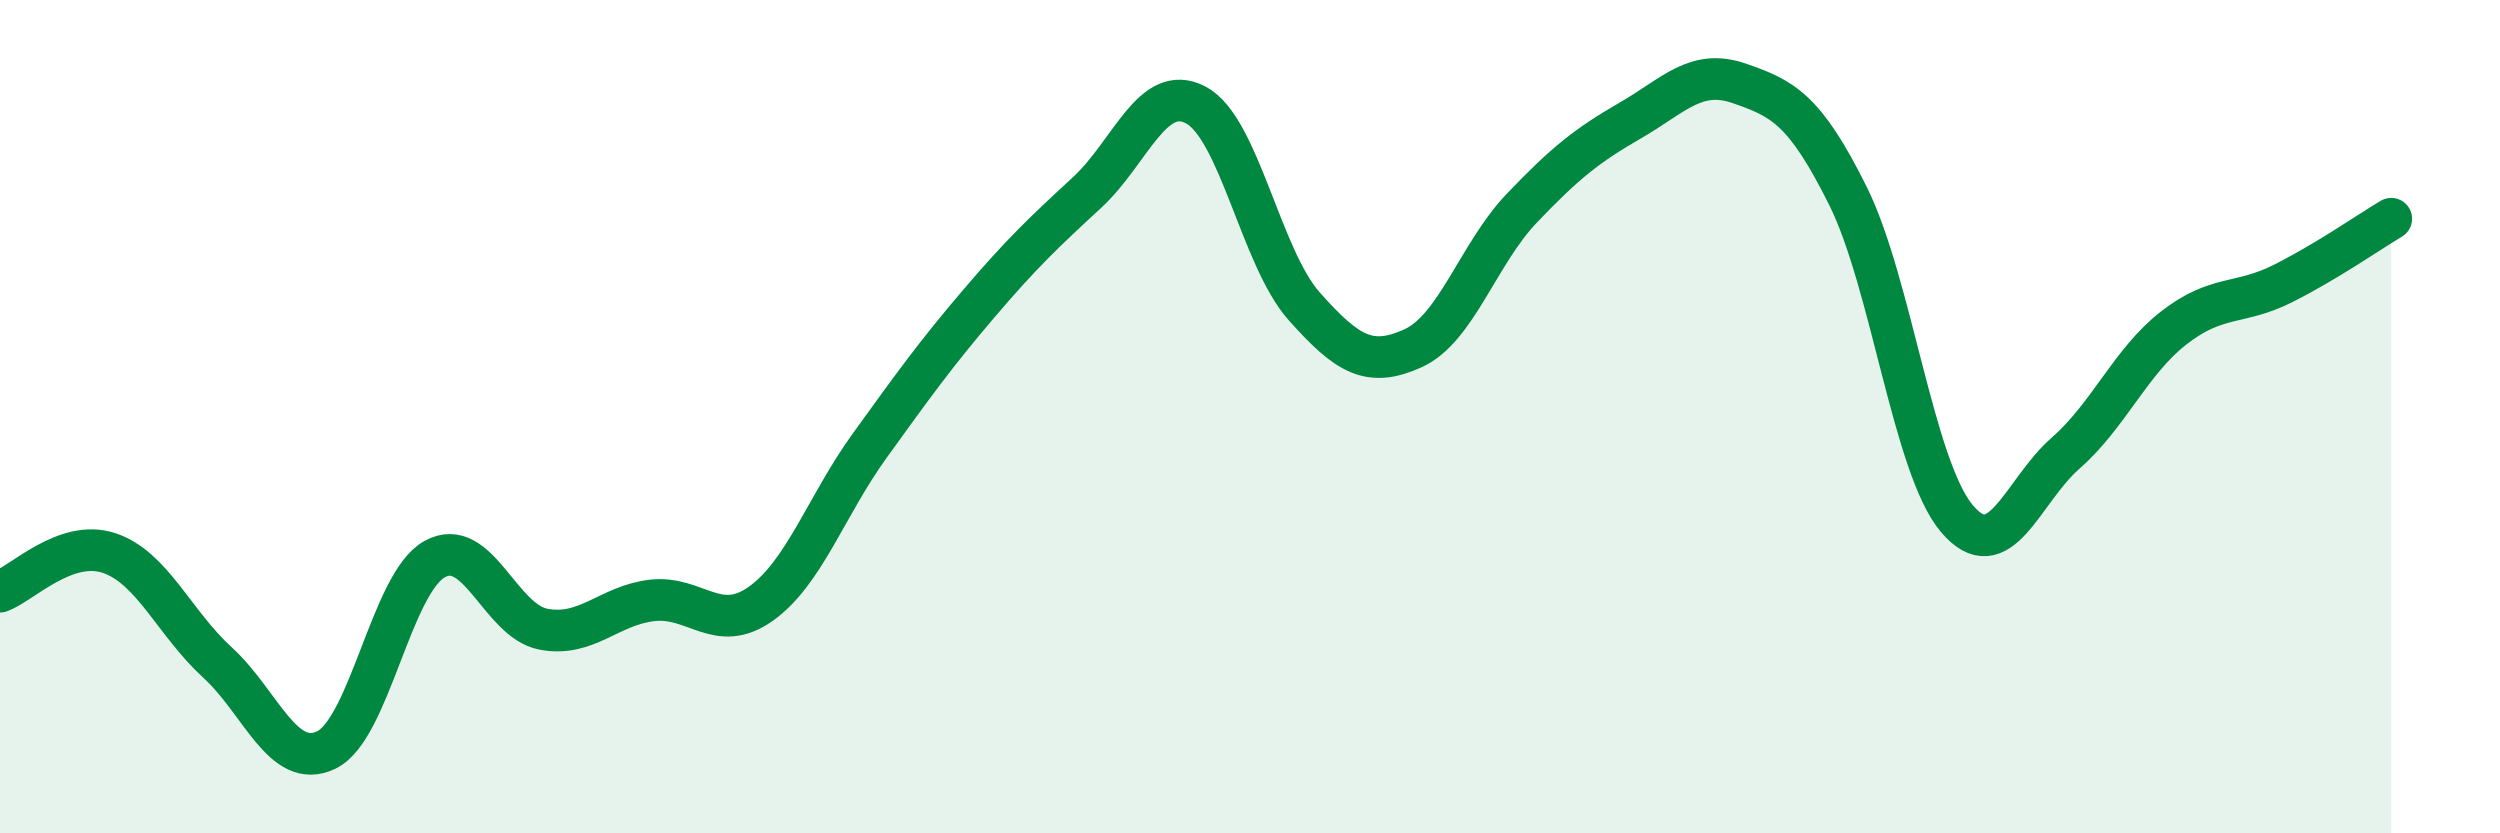
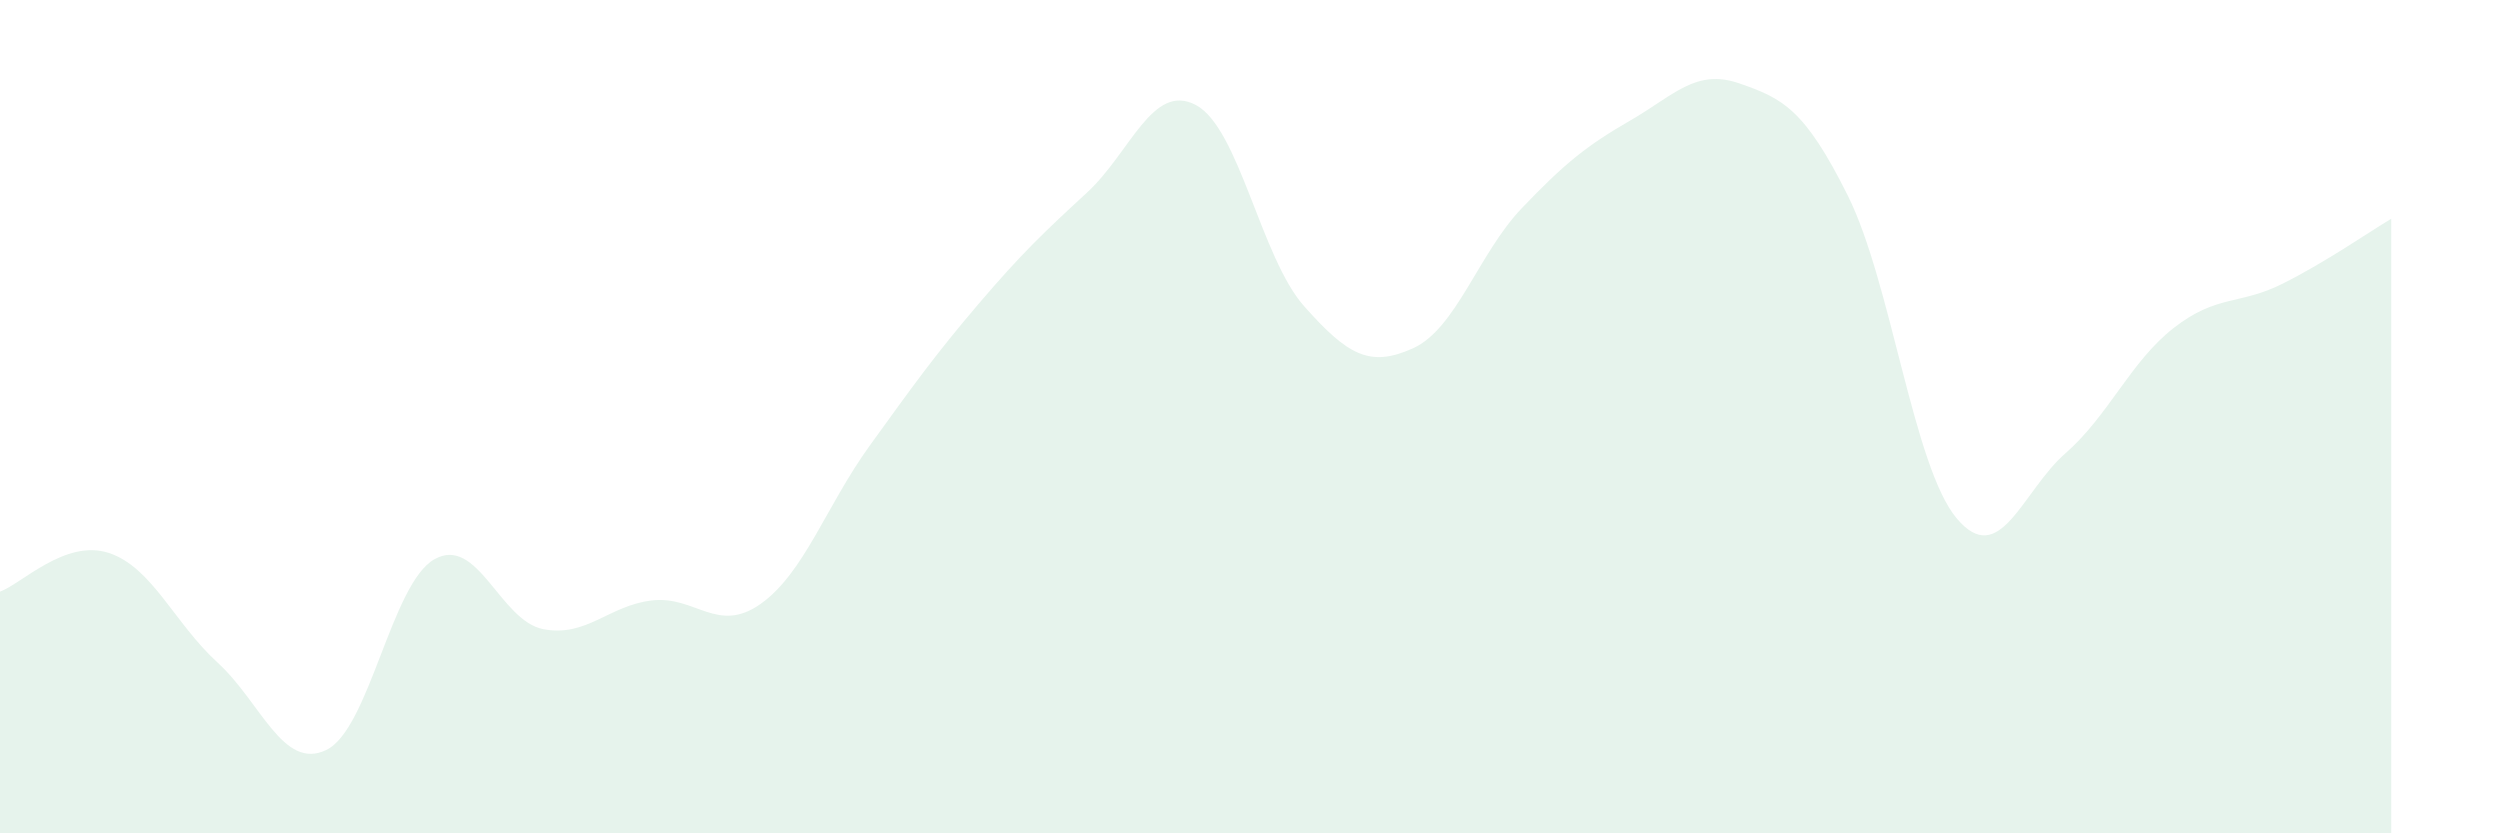
<svg xmlns="http://www.w3.org/2000/svg" width="60" height="20" viewBox="0 0 60 20">
  <path d="M 0,14.2 C 0.52,14.01 1.57,12.93 2.61,13.27 C 3.65,13.61 4.18,14.95 5.22,15.9 C 6.26,16.85 6.79,18.5 7.83,18 C 8.87,17.5 9.39,14 10.43,13.42 C 11.47,12.84 12,14.9 13.04,15.1 C 14.08,15.3 14.61,14.53 15.65,14.41 C 16.69,14.29 17.22,15.23 18.26,14.49 C 19.3,13.75 19.83,12.14 20.87,10.7 C 21.91,9.26 22.44,8.52 23.48,7.3 C 24.52,6.08 25.05,5.58 26.09,4.62 C 27.13,3.66 27.66,1.97 28.7,2.52 C 29.74,3.07 30.26,6.18 31.3,7.35 C 32.34,8.52 32.87,8.83 33.91,8.36 C 34.95,7.89 35.48,6.09 36.52,5 C 37.56,3.91 38.09,3.49 39.13,2.89 C 40.17,2.29 40.7,1.64 41.74,2 C 42.78,2.36 43.31,2.61 44.35,4.7 C 45.39,6.79 45.92,11.2 46.96,12.44 C 48,13.68 48.53,11.79 49.57,10.88 C 50.61,9.97 51.13,8.68 52.17,7.87 C 53.21,7.06 53.74,7.33 54.78,6.81 C 55.82,6.29 56.87,5.56 57.39,5.25L57.39 20L0 20Z" fill="#008740" opacity="0.1" stroke-linecap="round" stroke-linejoin="round" />
-   <path d="M 0,14.2 C 0.52,14.01 1.57,12.93 2.61,13.27 C 3.65,13.61 4.18,14.95 5.22,15.9 C 6.26,16.85 6.79,18.5 7.83,18 C 8.87,17.5 9.39,14 10.43,13.42 C 11.47,12.84 12,14.9 13.04,15.1 C 14.08,15.3 14.61,14.53 15.65,14.41 C 16.69,14.29 17.22,15.23 18.26,14.49 C 19.3,13.75 19.83,12.14 20.87,10.7 C 21.91,9.26 22.44,8.52 23.48,7.3 C 24.52,6.08 25.05,5.58 26.09,4.62 C 27.13,3.66 27.66,1.97 28.7,2.52 C 29.74,3.07 30.26,6.18 31.3,7.35 C 32.34,8.52 32.87,8.83 33.91,8.36 C 34.95,7.89 35.48,6.09 36.52,5 C 37.56,3.91 38.09,3.49 39.13,2.89 C 40.17,2.29 40.7,1.64 41.74,2 C 42.78,2.36 43.31,2.61 44.35,4.7 C 45.39,6.79 45.92,11.2 46.96,12.44 C 48,13.68 48.53,11.79 49.57,10.88 C 50.61,9.97 51.13,8.68 52.17,7.87 C 53.21,7.06 53.74,7.33 54.78,6.81 C 55.82,6.29 56.87,5.56 57.39,5.25" stroke="#008740" stroke-width="1" fill="none" stroke-linecap="round" stroke-linejoin="round" />
</svg>